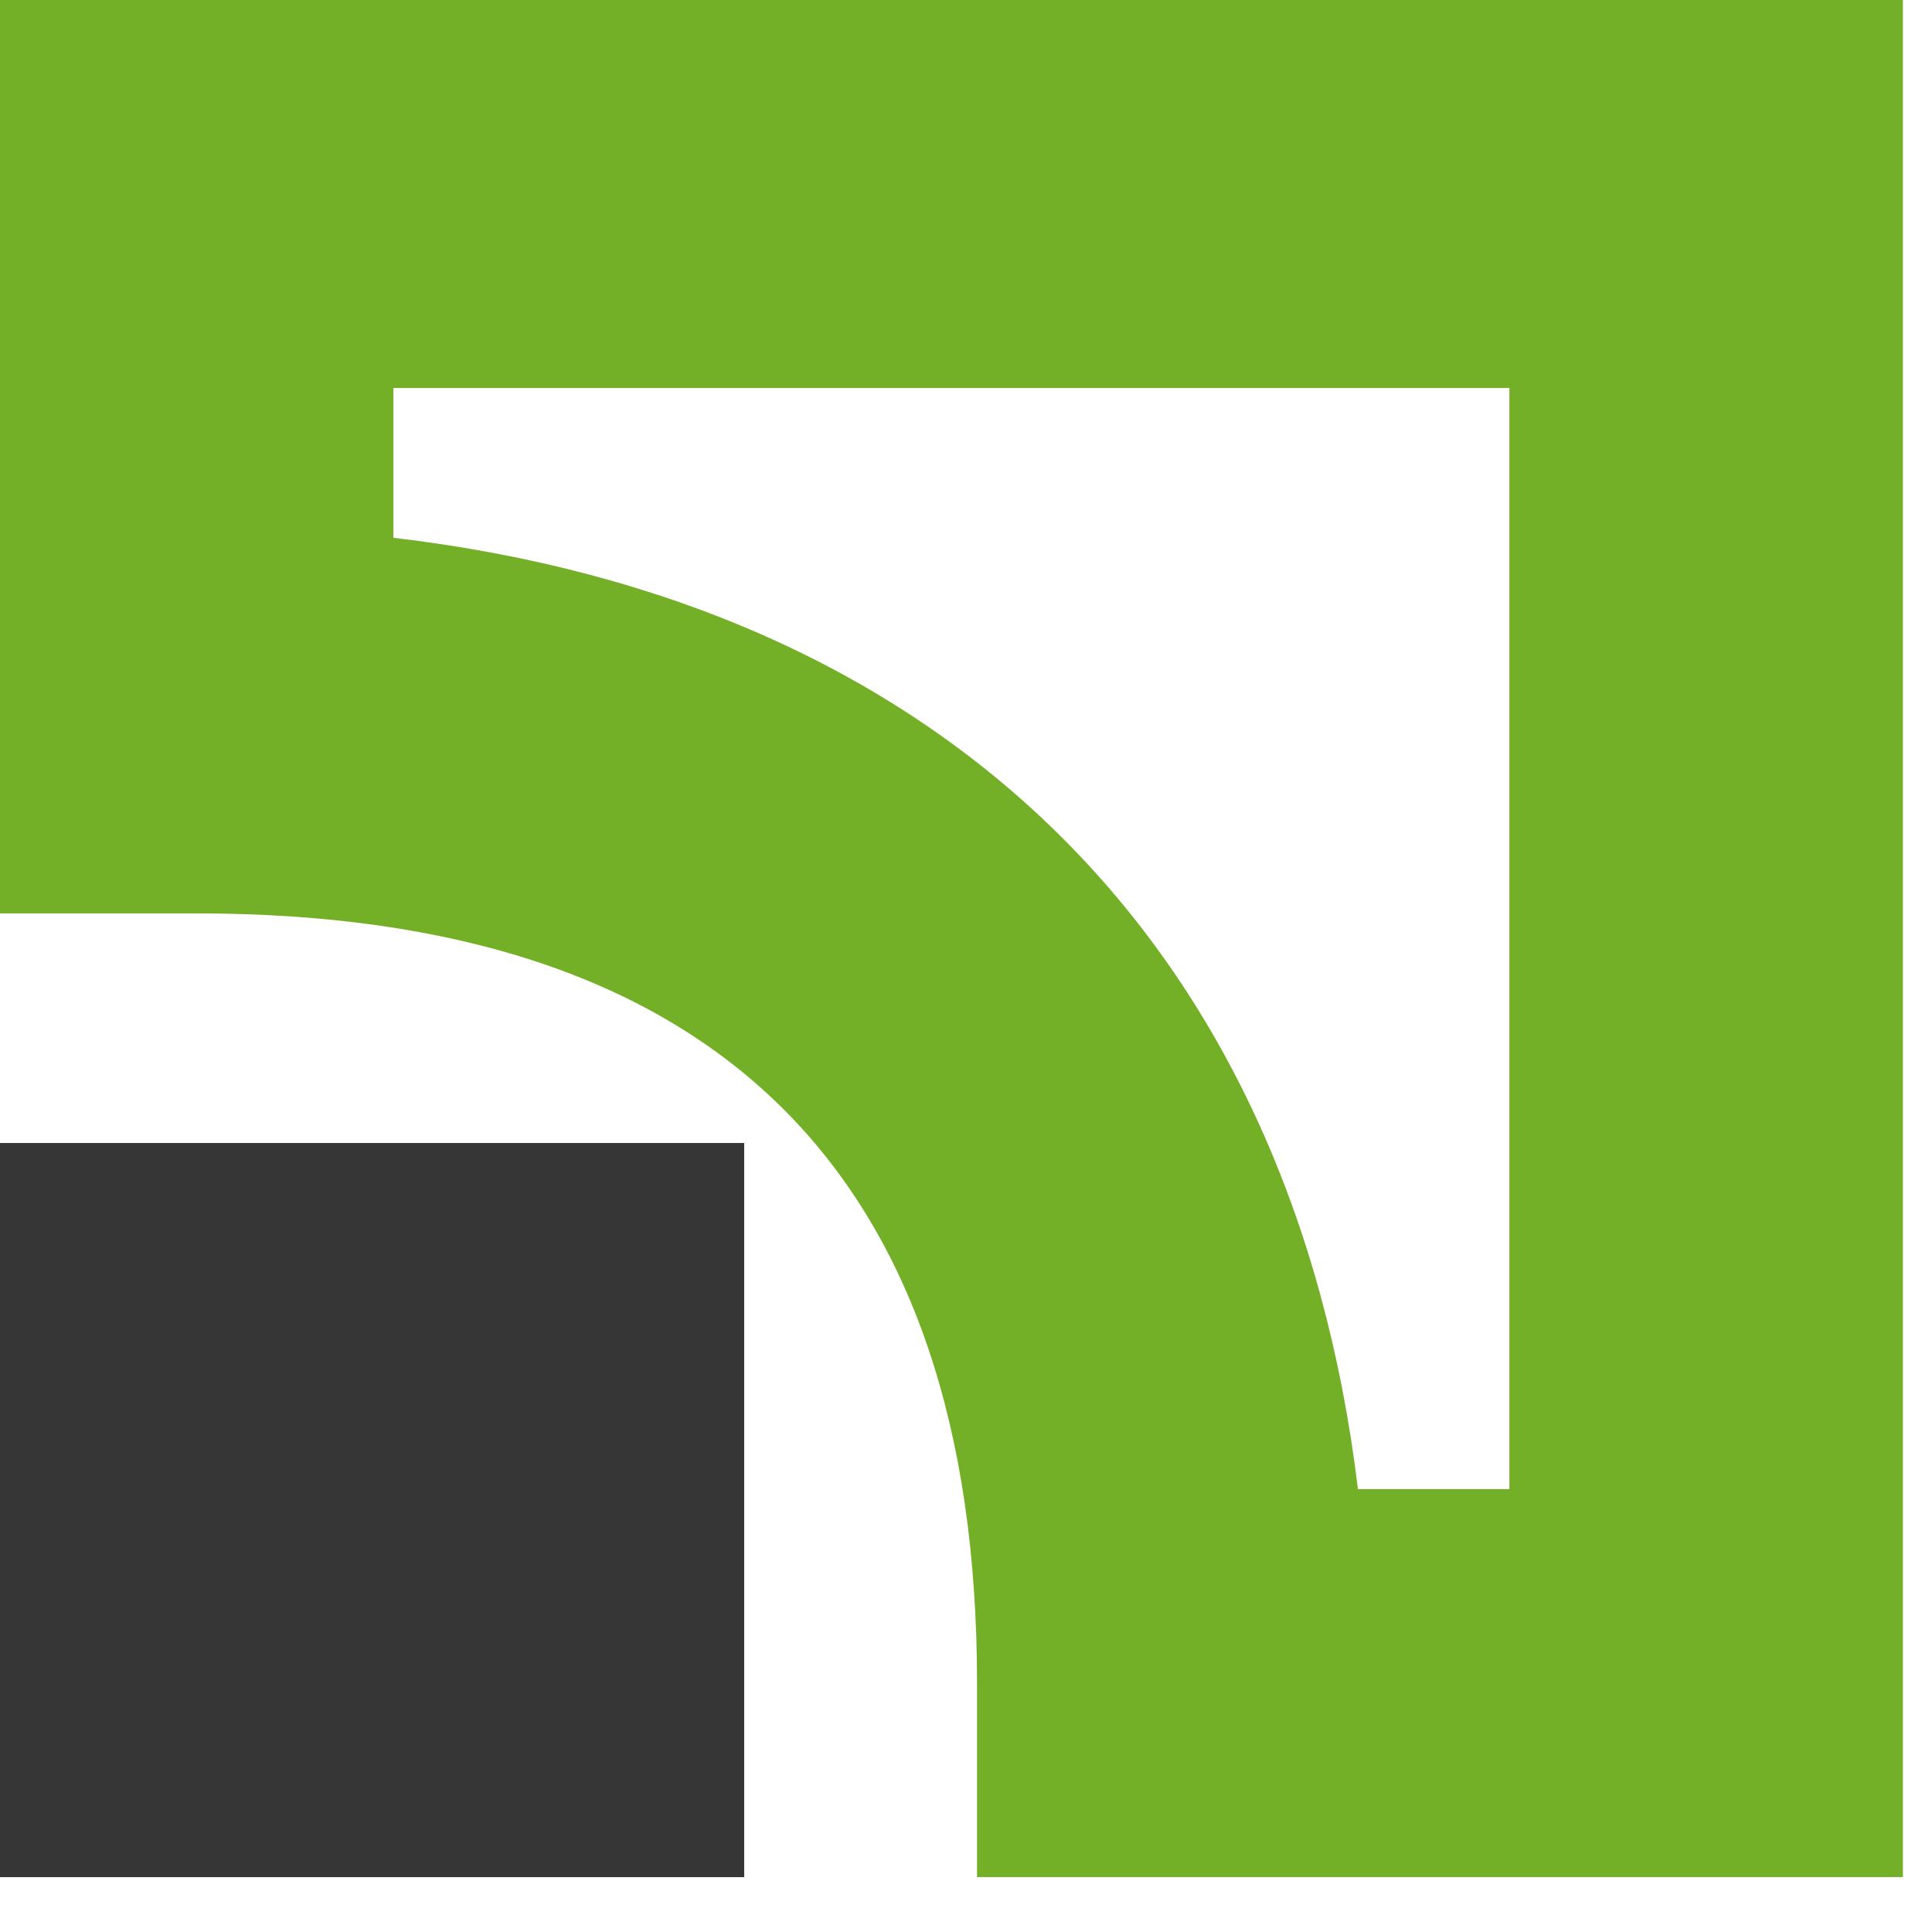
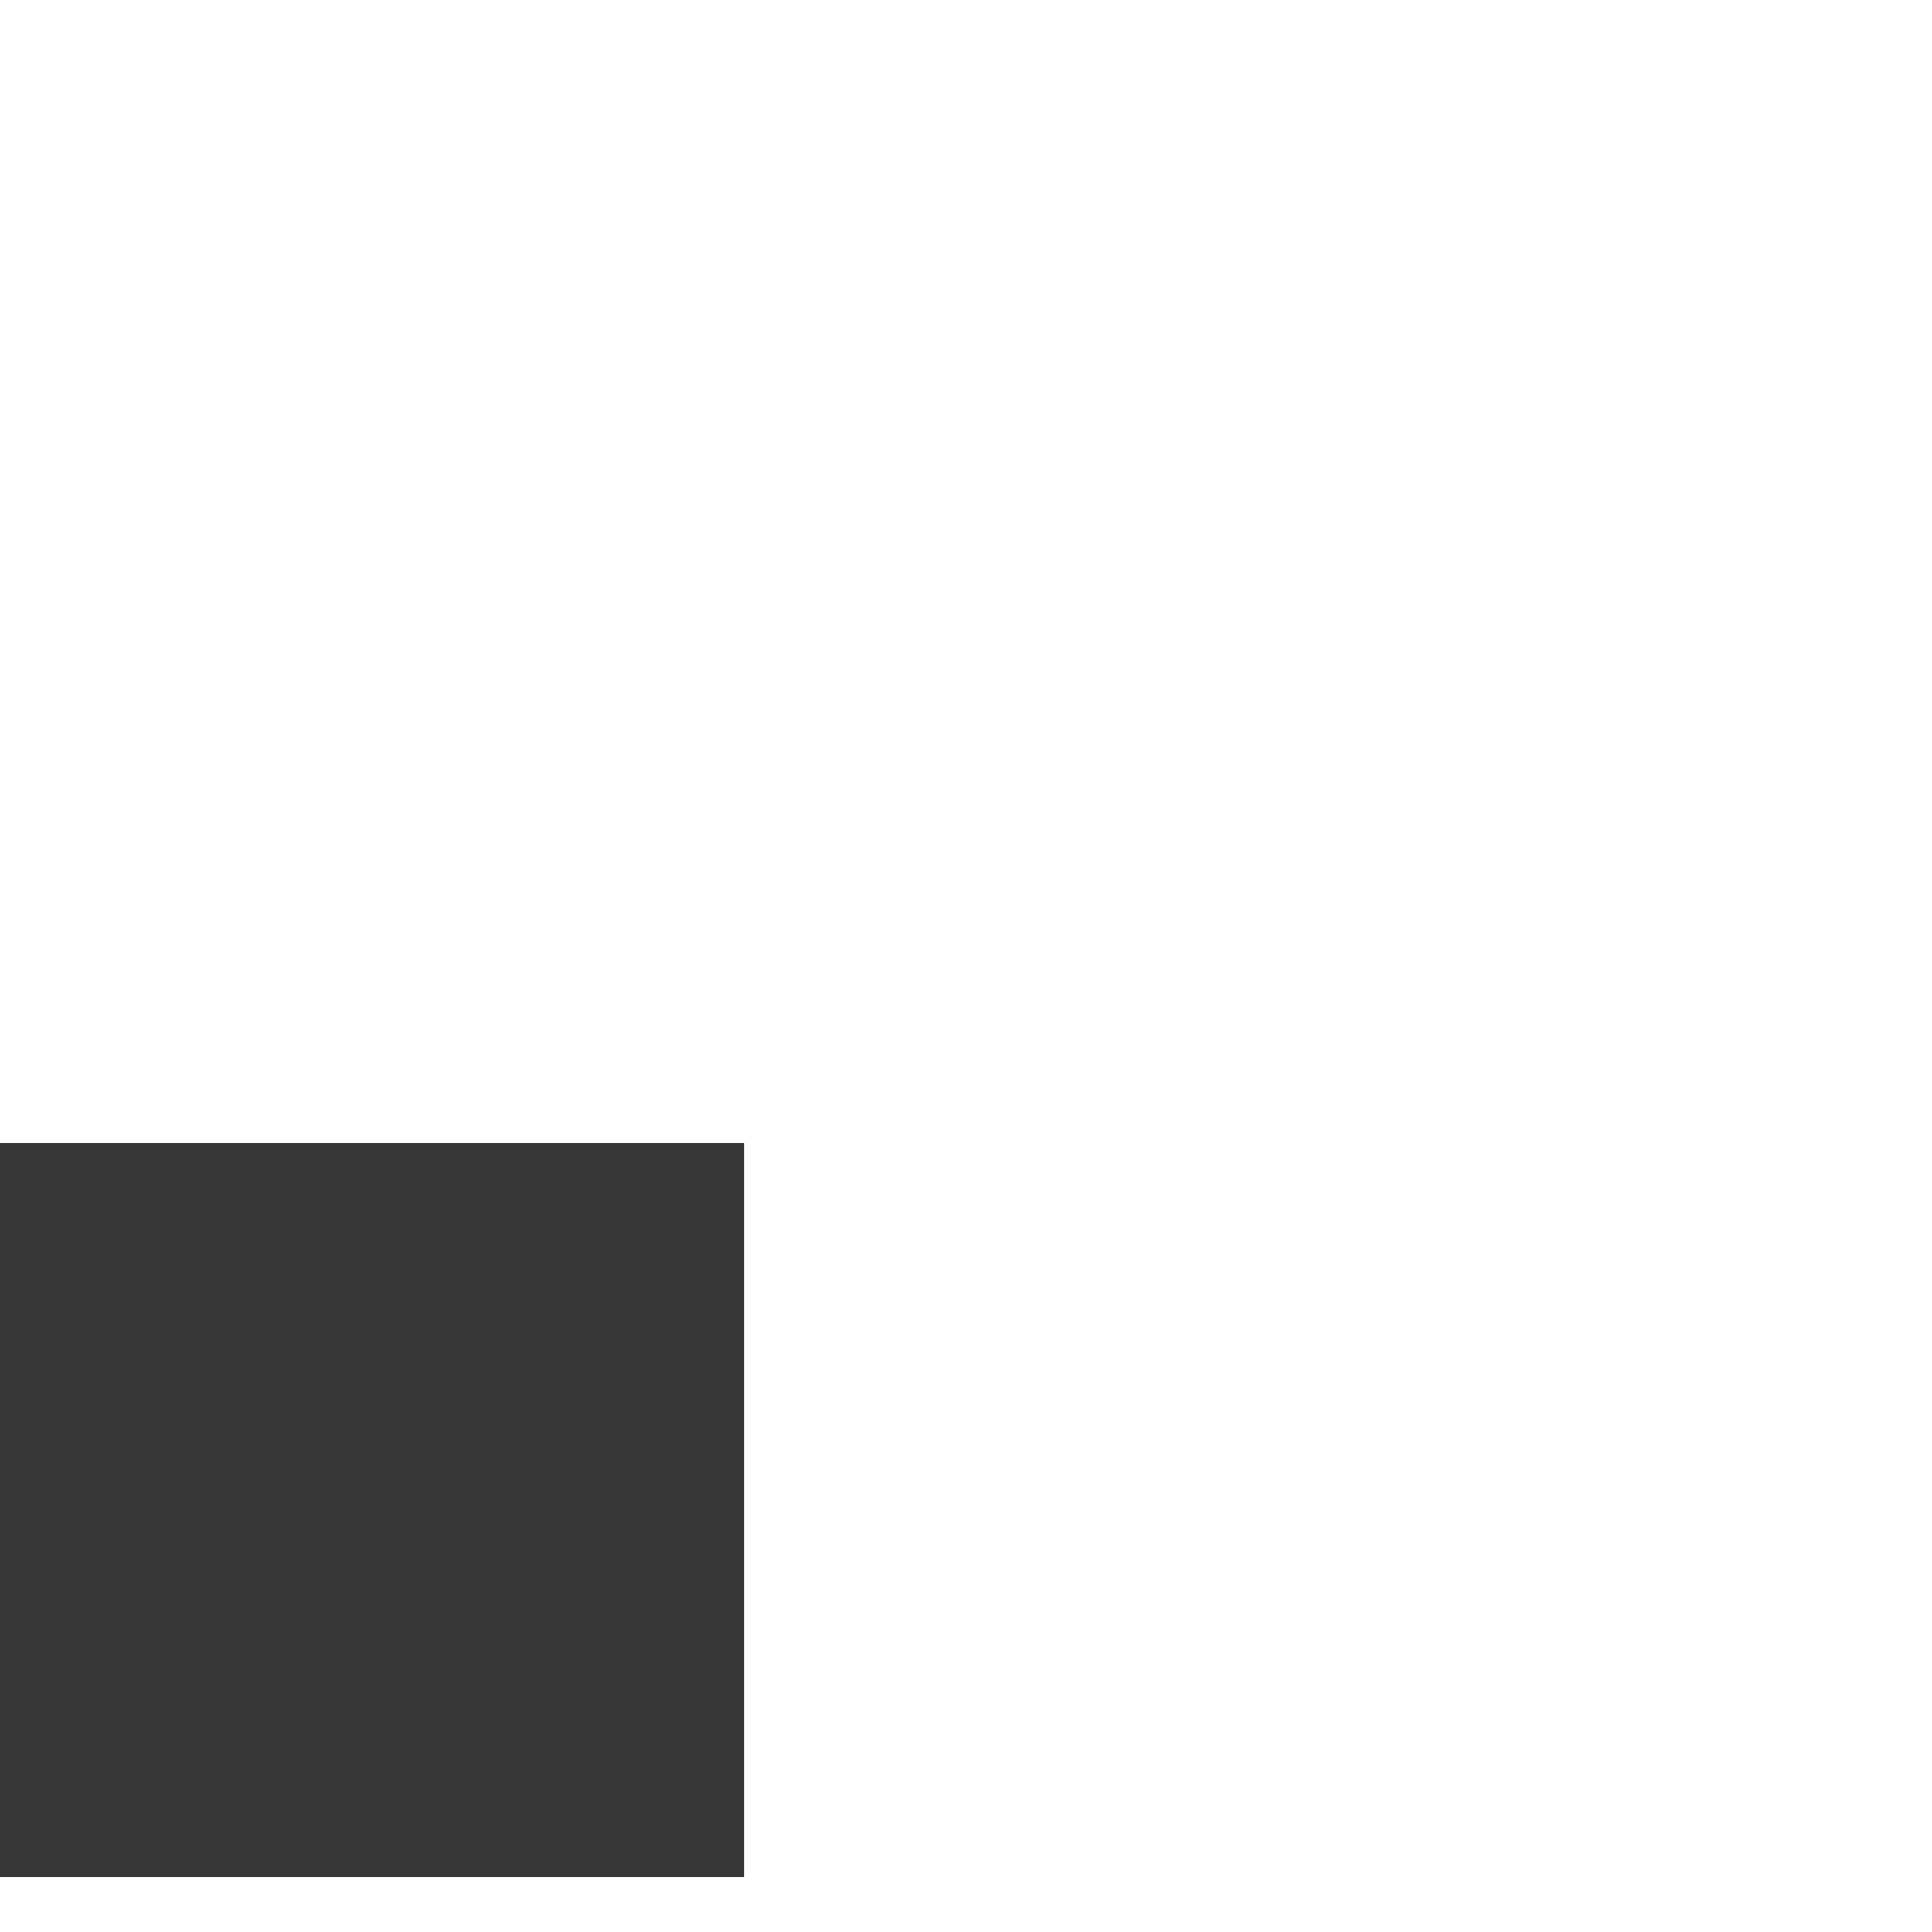
<svg xmlns="http://www.w3.org/2000/svg" width="31px" height="31px" viewBox="0 0 31 31" version="1.1">
  <title>logoPrivatBank</title>
  <desc>Created with Sketch.</desc>
  <defs />
  <g id="Page-1" stroke="none" stroke-width="1" fill="none" fill-rule="evenodd">
    <g id="logoPrivatBank" fill-rule="nonzero">
-       <polygon id="Shape" fill="#000000" points="11.776 29.945 0.196 29.932 0.209 18.352 11.789 18.365" />
      <polygon id="Shape" fill="#363636" points="0 30.12 11.941 30.12 11.941 18.34 0 18.34" />
-       <path d="M24.219,6.226 L24.219,23.894 L21.789,23.894 C20.735,15.158 15.17,9.67 6.312,8.629 L6.312,6.226 L24.22,6.226 L24.219,6.226 Z M0,0 L0,14.656 L3.157,14.656 C11.462,14.656 15.677,18.811 15.677,27.006 L15.677,30.119 L30.533,30.119 L30.533,0 L0,0 Z" id="Shape" fill="#74B027" />
    </g>
  </g>
</svg>